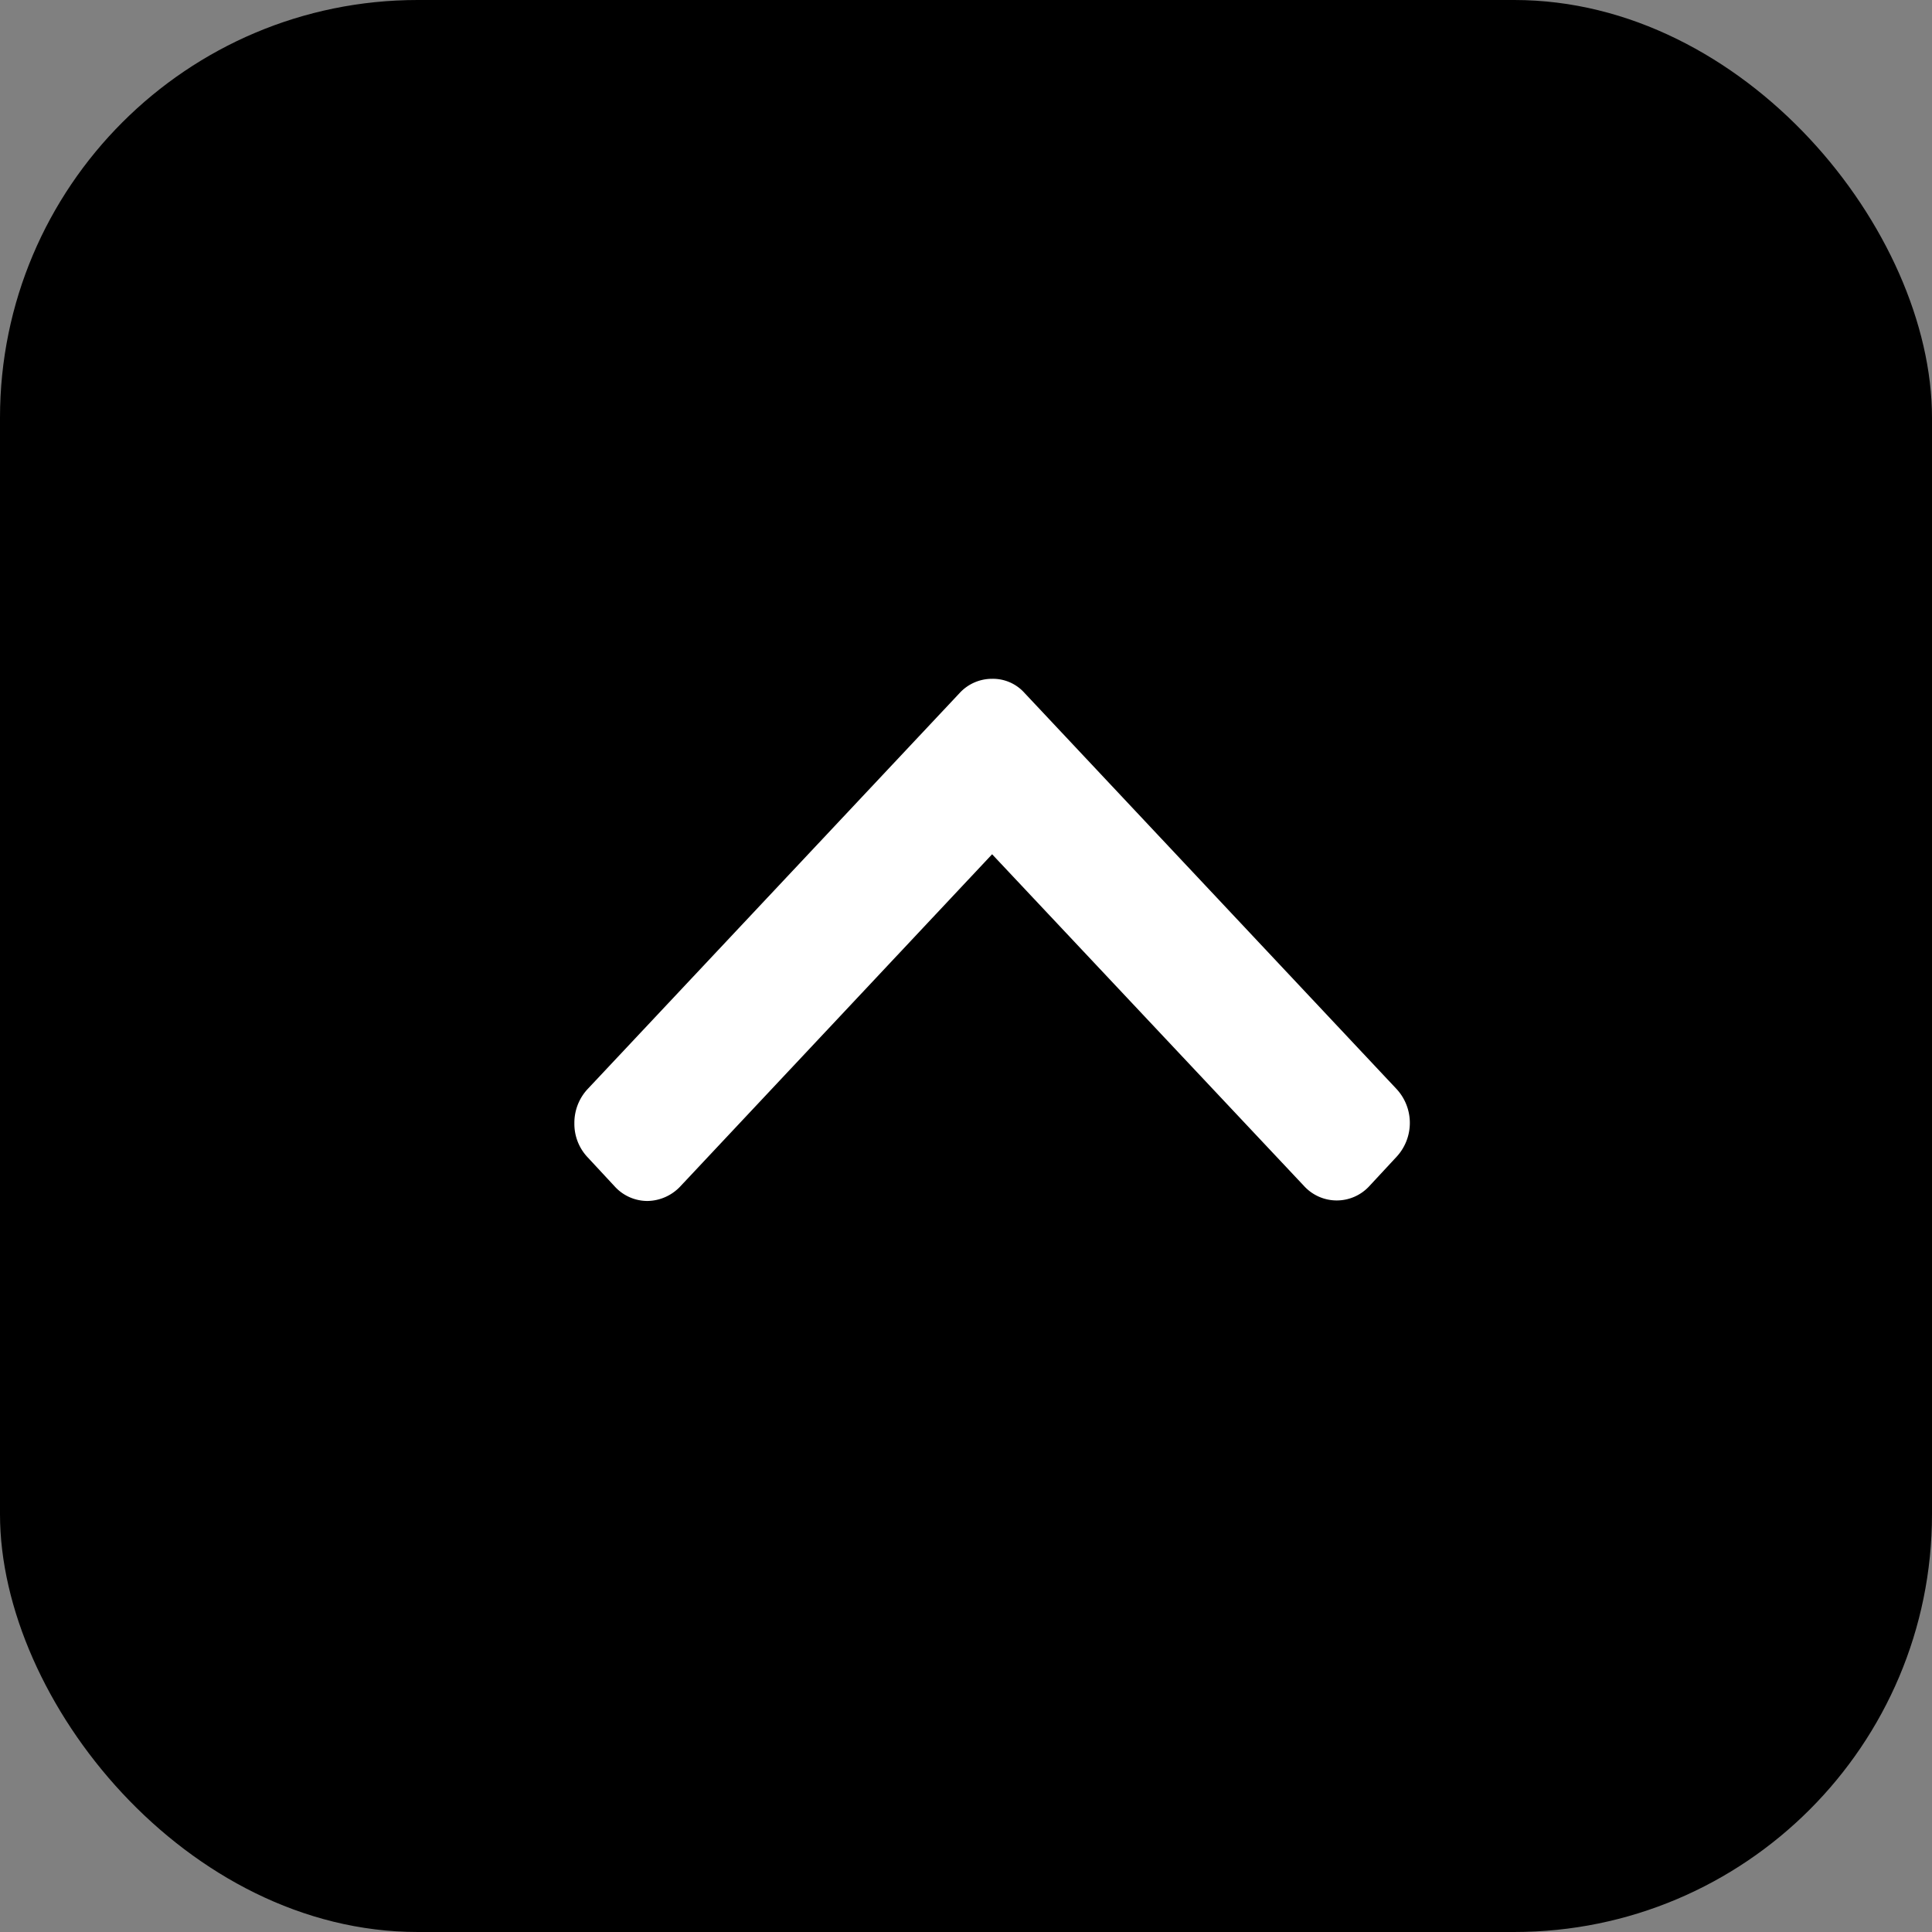
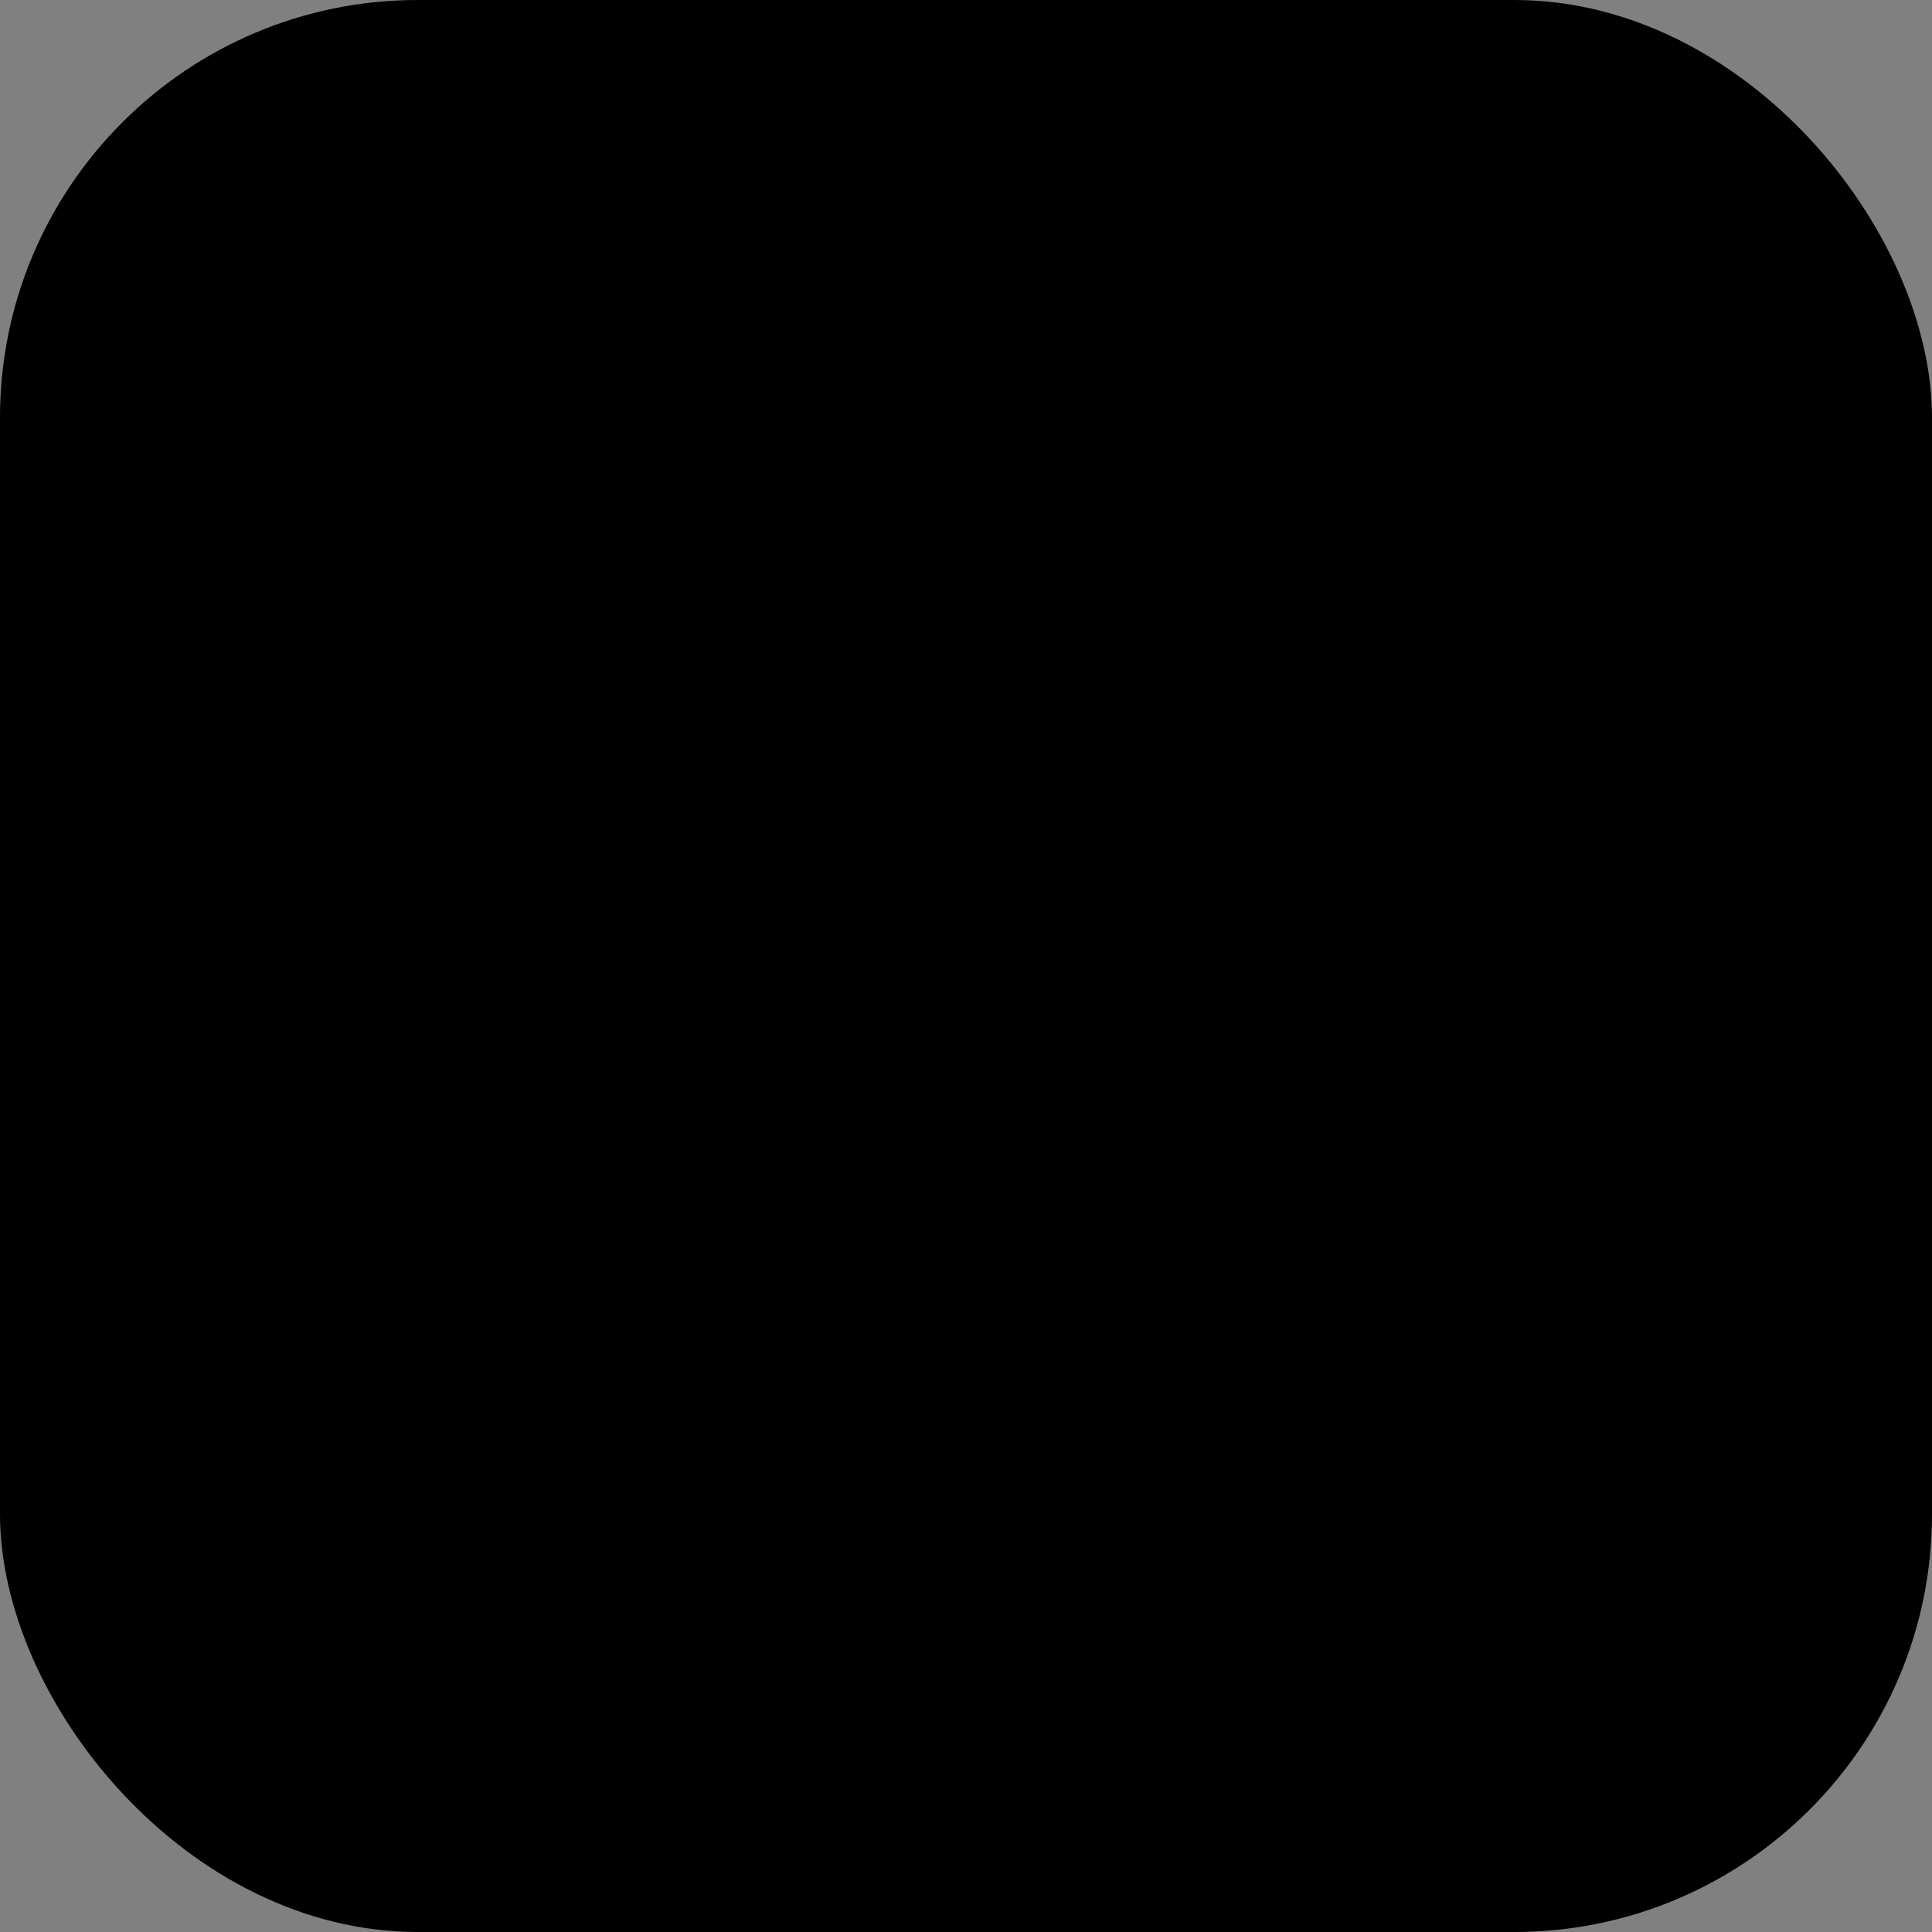
<svg xmlns="http://www.w3.org/2000/svg" id="Agrupar_6" data-name="Agrupar 6" width="37" height="37" viewBox="0 0 37 37">
  <rect x="0" y="0" width="37" height="37" fill="#808080" stroke="none" />
  <defs>
    <style>
      .cls-1 {
        fill: $[color_secundary];
      }

      .cls-2 {
        fill: #fff;
        fill-rule: evenodd;
      }
    </style>
  </defs>
  <rect id="Retângulo_9" data-name="Retângulo 9" class="cls-1" width="37" height="37" rx="8" ry="8" />
-   <path id="Shape_1_copiar_3" data-name="Shape 1 copiar 3" class="cls-2" d="M1527,2468.36l-5.98,6.37a0.881,0.881,0,0,1-.62.27,0.847,0.847,0,0,1-.62-0.27l-0.52-.56a0.93,0.93,0,0,1-.26-0.66,0.947,0.947,0,0,1,.26-0.66l7.12-7.58a0.842,0.842,0,0,1,.62-0.27,0.811,0.811,0,0,1,.62.27l7.12,7.58a0.955,0.955,0,0,1,0,1.31l-0.52.56a0.847,0.847,0,0,1-1.24,0Z" transform="translate(-1508 -2452)" />
</svg>